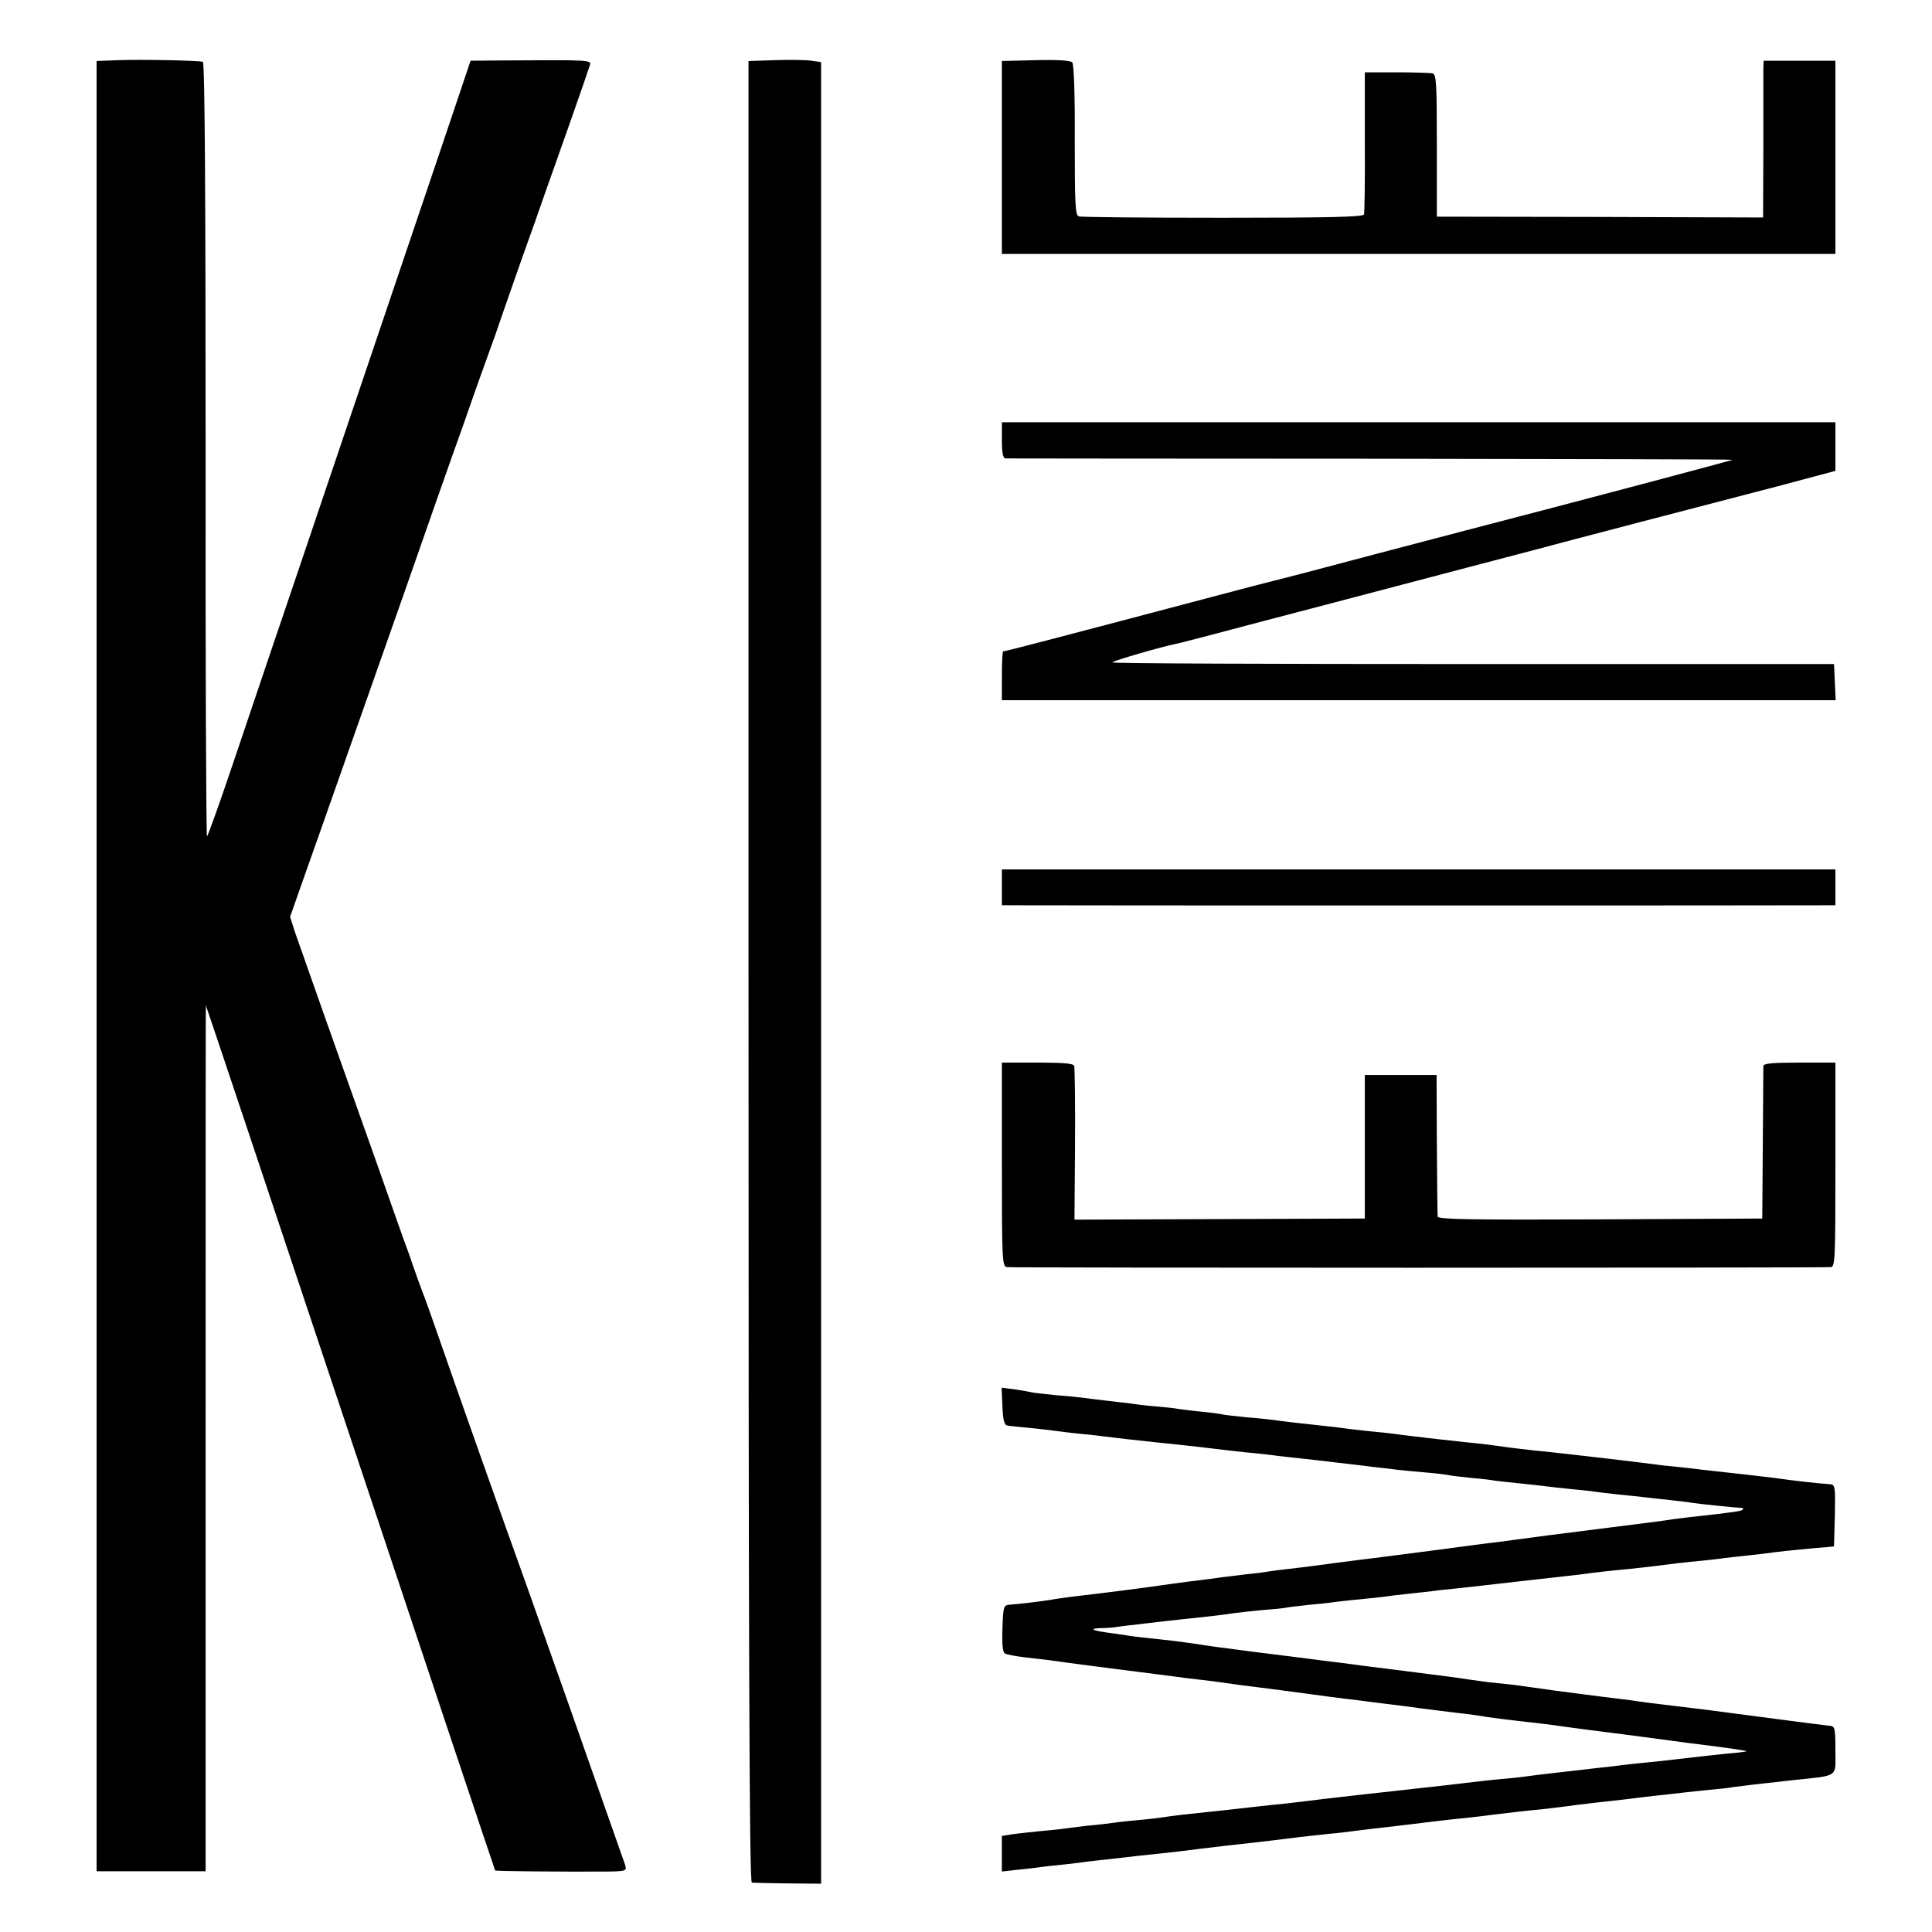
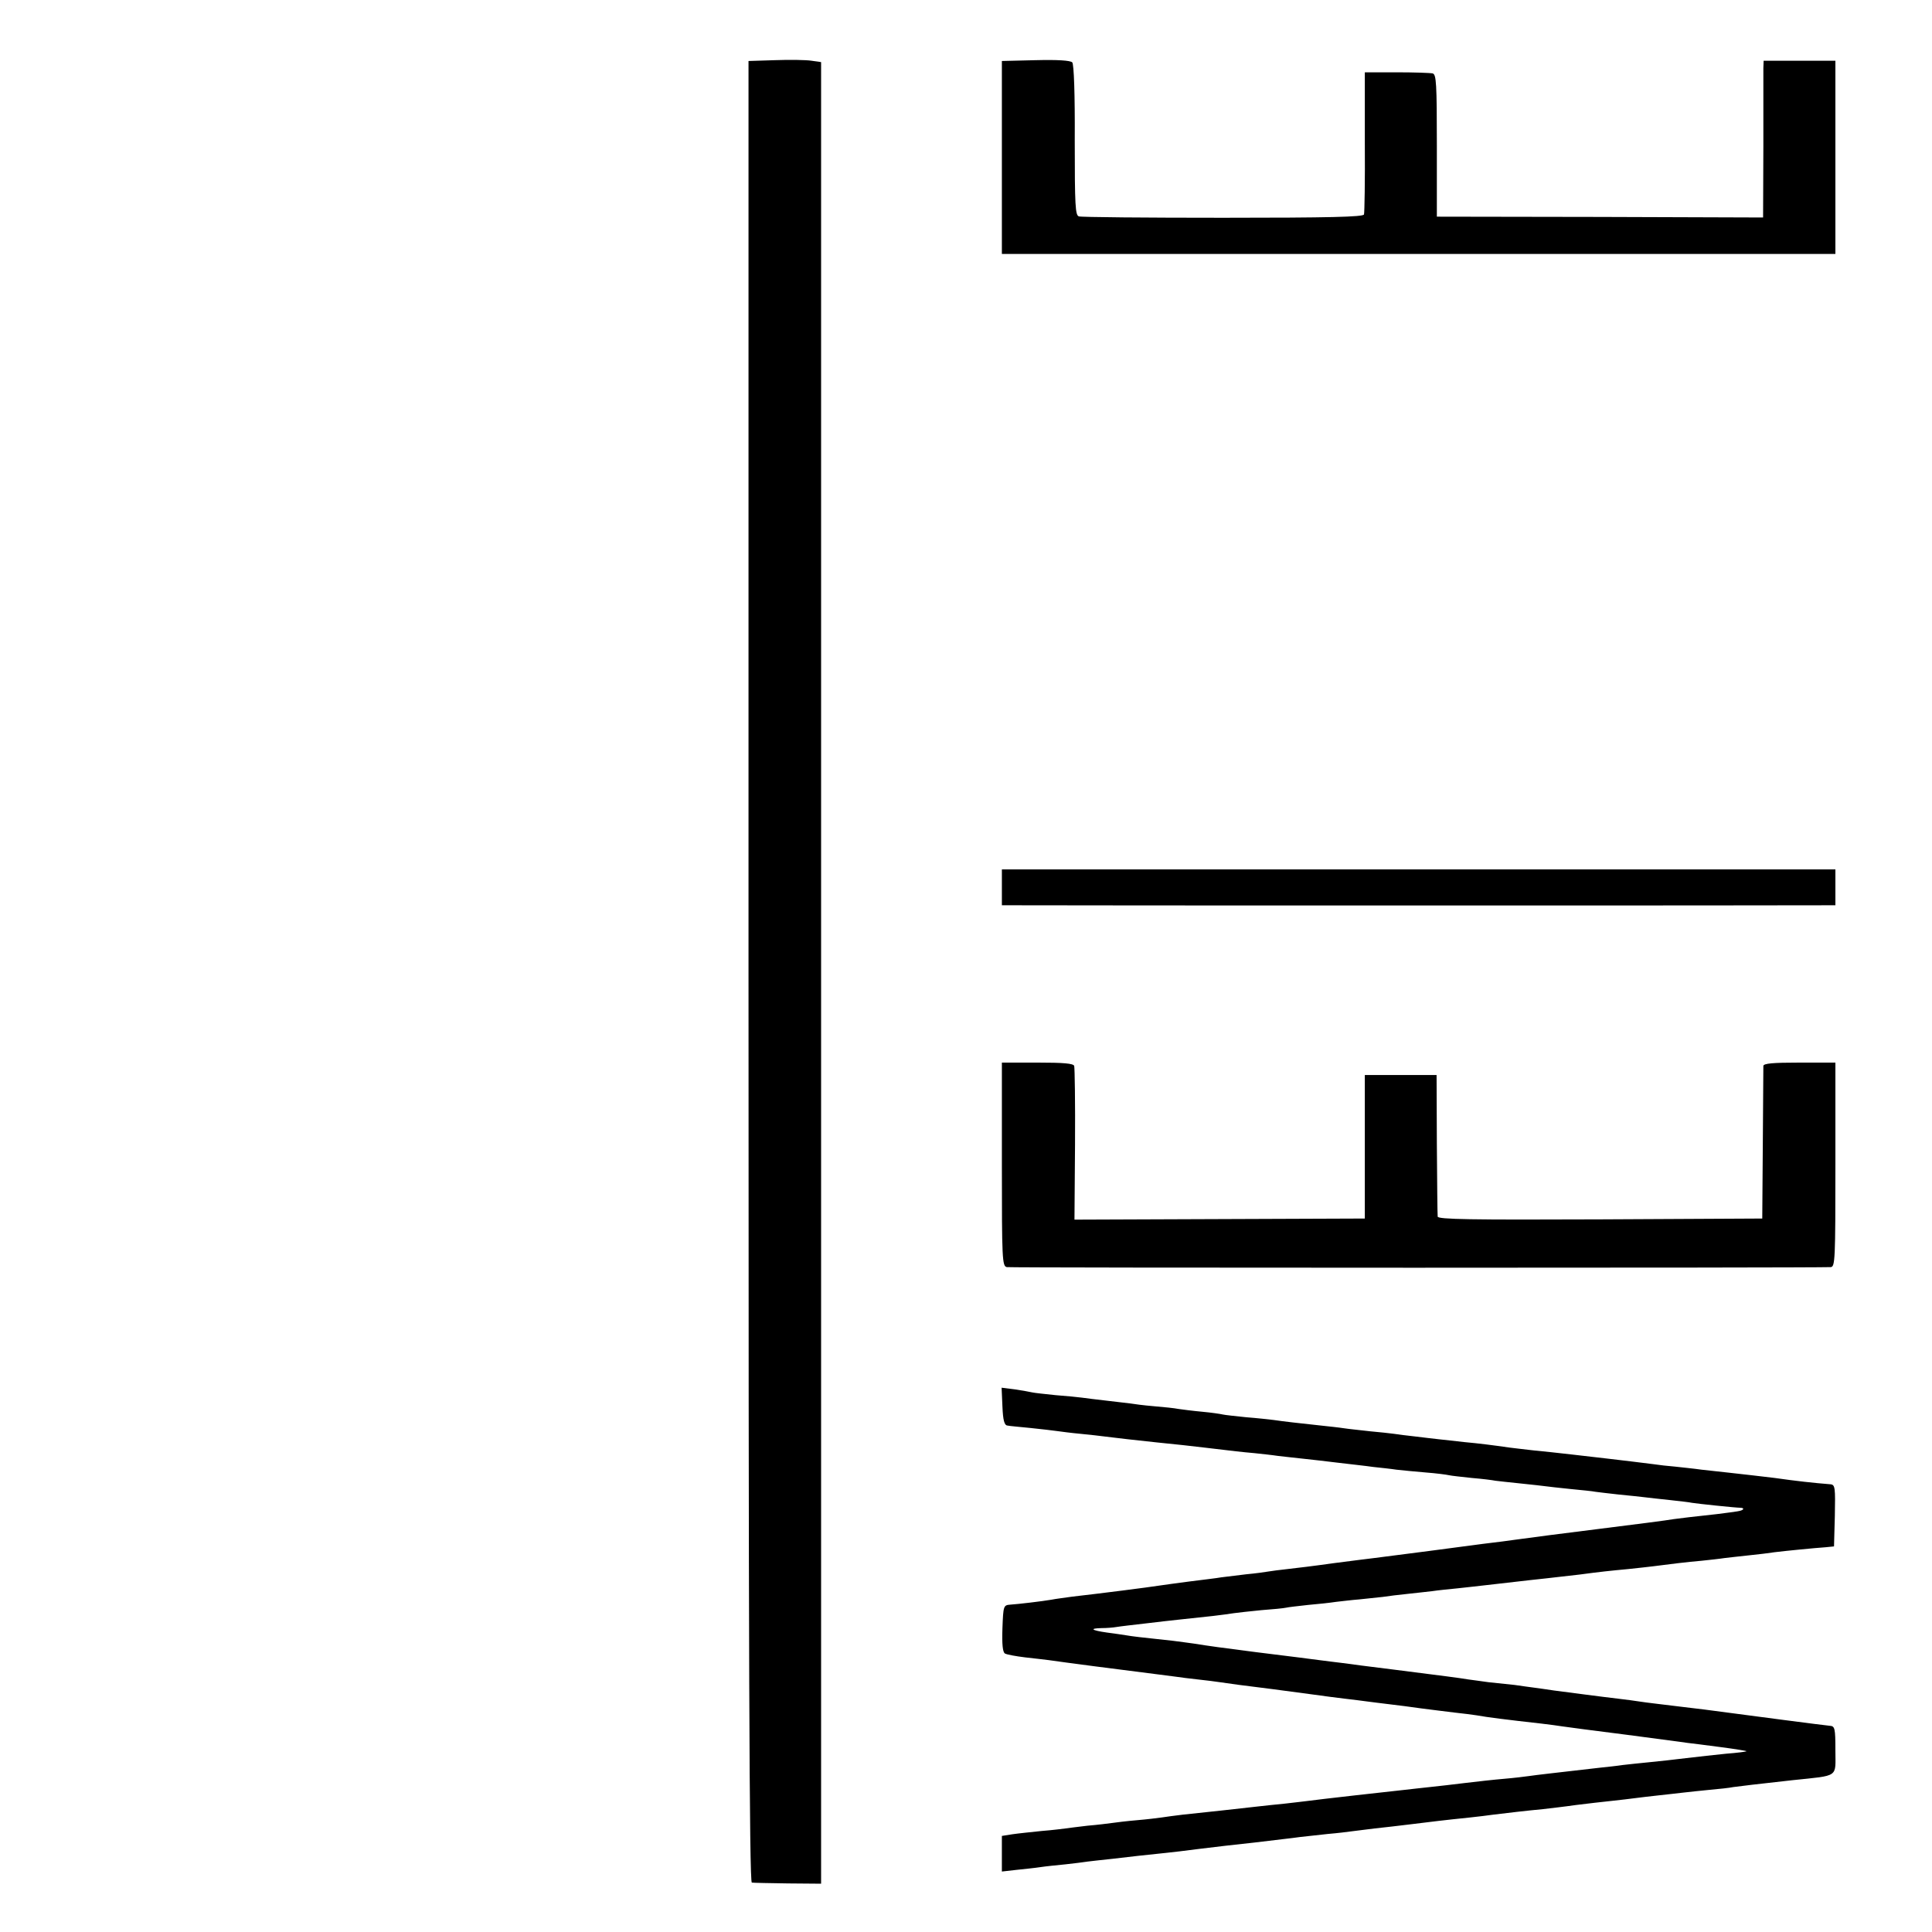
<svg xmlns="http://www.w3.org/2000/svg" version="1.0" width="700pt" height="700pt" viewBox="0 0 700 700" preserveAspectRatio="xMidYMid meet">
  <g transform="translate(0,700) scale(0.1,-0.1)" fill="#000000" stroke="none">
-     <path d="M428 6782 l-78 -3 0 -3279 0 -3280 198 0 197 0 0 1569 c0 864 0 1569 1 1568 1 -1 237 -706 524 -1567 287 -861 523 -1566 524 -1567 2 -3 257 -5 404 -4 71 1 73 2 67 24 -4 12 -59 168 -122 347 -63 179 -130 370 -150 425 -19 55 -57 161 -83 235 -73 202 -266 747 -317 895 -25 72 -49 139 -53 150 -9 21 -49 133 -54 150 -2 6 -6 17 -9 25 -4 8 -56 157 -117 330 -62 173 -147 415 -191 538 -43 123 -88 249 -99 281 l-19 59 45 128 c50 140 274 778 359 1019 29 83 83 236 119 340 37 105 85 242 108 305 22 63 48 138 58 165 10 28 34 95 54 150 19 55 61 177 94 270 34 94 75 211 92 260 18 50 59 167 92 260 33 94 62 178 65 188 6 20 7 20 -314 18 l-118 -1 -102 -303 c-56 -166 -179 -529 -273 -807 -94 -278 -222 -656 -284 -840 -63 -184 -153 -453 -202 -597 -49 -145 -91 -263 -94 -263 -3 0 -6 631 -5 1401 0 926 -3 1403 -10 1405 -15 5 -220 9 -307 6z" />
    <path d="M2808 6782 l-96 -3 0 -3299 c0 -2465 3 -3300 12 -3301 6 -1 65 -2 131 -3 l120 -1 0 3300 0 3300 -35 5 c-19 3 -79 4 -132 2z" />
    <path d="M3753 6782 l-123 -3 0 -349 0 -350 1510 0 1510 0 0 350 0 350 -130 0 -130 0 -1 -27 c0 -16 0 -143 0 -284 l-1 -257 -591 2 -591 1 0 257 c0 226 -2 258 -15 262 -9 2 -68 4 -131 4 l-115 0 0 -251 c1 -139 -1 -257 -3 -264 -3 -9 -125 -12 -510 -12 -279 0 -514 2 -523 5 -13 4 -15 38 -15 276 1 167 -3 275 -9 282 -7 7 -53 10 -132 8z" />
-     <path d="M3630 5405 c0 -45 4 -65 13 -66 6 0 603 -1 1325 -1 722 -1 1311 -2 1310 -4 -3 -2 -555 -149 -968 -256 -275 -72 -385 -101 -543 -143 -76 -20 -146 -38 -155 -40 -9 -2 -109 -28 -222 -58 -582 -154 -748 -197 -755 -197 -3 0 -5 -40 -5 -88 l0 -89 1510 0 1511 0 -3 65 -3 66 -1307 0 c-720 0 -1308 2 -1308 6 0 5 186 59 230 67 8 1 150 38 315 82 165 43 381 100 480 126 193 51 343 90 495 130 52 14 230 61 395 104 165 43 391 102 503 131 l202 54 0 88 0 88 -1510 0 -1510 0 0 -65z" />
    <path d="M3630 3785 l0 -65 63 0 c85 -1 2861 -1 2915 0 l42 0 0 65 0 65 -1510 0 -1510 0 0 -65z" />
    <path d="M3630 2781 c0 -343 1 -369 18 -372 14 -3 2926 -3 2985 0 16 1 17 26 17 371 l0 370 -130 0 c-97 0 -130 -3 -131 -12 0 -7 -1 -134 -2 -283 l-2 -270 -587 -3 c-471 -2 -588 0 -589 10 -1 7 -2 126 -3 263 l-1 250 -130 0 -130 0 0 -260 0 -260 -526 -2 -526 -2 2 272 c1 150 -1 278 -3 285 -3 9 -39 12 -133 12 l-129 0 0 -369z" />
    <path d="M3632 1904 c2 -50 7 -68 18 -69 8 -2 47 -5 85 -9 39 -4 81 -9 95 -11 14 -2 52 -7 85 -10 33 -3 74 -8 90 -10 30 -4 118 -14 185 -21 62 -6 134 -14 175 -19 109 -13 134 -16 180 -20 28 -3 66 -7 85 -10 19 -2 60 -7 90 -10 30 -3 89 -10 130 -15 41 -5 98 -11 125 -15 28 -3 66 -7 85 -10 19 -2 67 -7 105 -10 39 -3 77 -8 85 -10 8 -2 46 -6 83 -10 37 -3 76 -8 85 -10 9 -1 51 -6 92 -10 41 -4 82 -9 90 -10 8 -1 49 -6 90 -10 41 -4 82 -8 90 -10 8 -1 47 -6 85 -10 39 -4 81 -8 95 -10 14 -2 54 -6 90 -10 36 -4 72 -8 80 -10 17 -3 159 -18 177 -18 7 0 11 -3 8 -6 -6 -6 -17 -7 -95 -17 -102 -11 -115 -13 -155 -18 -22 -4 -146 -20 -275 -36 -129 -16 -252 -32 -272 -35 -21 -3 -54 -7 -74 -10 -20 -2 -53 -7 -73 -9 -43 -6 -341 -45 -391 -51 -19 -2 -87 -11 -150 -19 -63 -9 -137 -18 -165 -21 -27 -3 -59 -7 -70 -9 -11 -2 -47 -7 -80 -10 -33 -4 -73 -9 -90 -11 -16 -3 -68 -9 -115 -15 -47 -6 -96 -13 -110 -15 -38 -6 -209 -28 -315 -40 -27 -4 -61 -8 -75 -11 -35 -6 -120 -16 -150 -18 -24 -2 -25 -4 -28 -86 -2 -58 1 -86 9 -91 7 -4 40 -10 73 -14 34 -4 72 -8 86 -10 54 -8 254 -34 390 -51 25 -3 56 -7 70 -9 14 -2 50 -7 80 -10 30 -3 66 -8 80 -10 32 -5 85 -12 190 -25 47 -6 114 -15 150 -20 36 -5 88 -12 115 -15 28 -3 64 -8 80 -10 17 -2 53 -7 80 -10 28 -3 79 -10 115 -15 36 -5 90 -11 120 -15 30 -3 66 -8 80 -10 38 -7 110 -16 235 -30 28 -3 61 -8 75 -10 14 -2 117 -16 230 -30 113 -15 214 -28 225 -30 11 -1 64 -8 118 -15 54 -7 96 -14 95 -15 -2 -2 -34 -6 -73 -9 -38 -4 -104 -11 -145 -16 -41 -5 -102 -12 -135 -15 -33 -3 -76 -8 -95 -10 -19 -3 -57 -7 -85 -10 -165 -19 -228 -26 -255 -30 -14 -2 -54 -7 -90 -10 -36 -3 -99 -10 -140 -15 -41 -5 -100 -12 -130 -15 -30 -3 -71 -8 -90 -10 -19 -2 -100 -11 -180 -20 -80 -9 -156 -18 -170 -20 -14 -2 -52 -6 -85 -10 -33 -3 -76 -8 -95 -10 -123 -14 -144 -16 -275 -30 -27 -3 -61 -8 -75 -10 -14 -2 -54 -7 -90 -10 -36 -3 -76 -8 -90 -10 -14 -2 -54 -7 -90 -10 -36 -4 -72 -9 -80 -10 -8 -1 -46 -6 -85 -9 -38 -4 -87 -9 -107 -12 l-38 -6 0 -64 0 -65 53 6 c28 3 68 7 87 10 19 3 60 7 90 10 30 3 66 8 80 10 14 2 54 6 90 10 36 4 79 9 95 11 17 2 55 6 85 9 30 3 91 10 135 16 81 10 109 13 200 23 97 12 130 15 165 20 19 2 64 7 100 11 36 3 76 8 90 10 14 2 50 6 80 10 30 3 89 10 130 15 73 9 120 15 218 25 26 3 63 7 82 10 48 6 126 15 180 20 25 3 79 9 120 15 41 5 100 12 130 15 30 3 69 8 85 10 17 2 55 7 85 10 30 3 70 8 89 10 19 2 62 7 95 10 34 3 72 7 86 10 30 4 79 10 215 25 171 18 155 8 155 109 0 79 -2 87 -20 88 -15 1 -305 39 -455 59 -16 2 -50 6 -75 9 -81 10 -135 16 -160 20 -14 2 -47 7 -75 10 -27 3 -81 10 -120 15 -38 5 -90 12 -115 15 -25 4 -56 8 -70 10 -14 2 -46 6 -72 10 -27 3 -69 7 -95 10 -27 4 -59 8 -73 10 -36 6 -84 12 -265 35 -88 11 -176 22 -195 25 -19 2 -55 7 -80 10 -54 7 -68 9 -230 29 -125 16 -169 22 -225 31 -16 2 -50 7 -75 10 -122 13 -147 16 -170 20 -14 2 -45 7 -70 10 -56 8 -64 15 -19 16 19 0 43 2 54 4 11 2 63 8 115 14 91 11 126 14 235 26 28 3 61 8 75 10 14 2 59 7 100 11 41 3 82 7 90 9 8 2 44 6 80 10 36 3 81 8 100 11 19 2 58 7 85 9 28 3 66 7 85 9 19 3 60 8 90 11 30 3 71 8 90 10 19 3 60 7 90 10 30 3 71 8 90 10 19 2 98 11 175 20 77 8 157 18 178 20 74 10 113 14 177 20 36 4 76 8 90 10 52 7 127 16 175 20 28 3 66 7 85 10 19 2 60 7 90 10 30 3 71 8 90 11 41 5 142 15 185 18 l30 3 3 111 c2 101 1 112 -15 114 -63 5 -126 12 -203 23 -19 2 -57 7 -85 10 -55 6 -104 12 -180 20 -27 4 -70 8 -95 11 -25 2 -61 6 -80 9 -47 6 -105 13 -165 20 -27 3 -86 10 -130 15 -44 5 -107 12 -140 15 -33 4 -71 8 -85 10 -63 9 -110 15 -165 20 -33 4 -73 8 -90 10 -16 2 -55 6 -85 10 -30 3 -66 8 -80 10 -14 2 -52 6 -85 9 -33 4 -76 8 -95 11 -19 3 -57 7 -85 10 -75 8 -137 15 -170 20 -16 2 -61 7 -100 10 -38 4 -77 8 -85 10 -8 2 -42 7 -75 10 -33 3 -71 8 -85 10 -14 3 -54 7 -90 10 -36 3 -74 8 -85 10 -11 1 -49 6 -85 10 -36 4 -76 9 -90 11 -14 2 -56 6 -95 9 -38 4 -77 8 -85 10 -8 2 -37 7 -63 11 l-48 6 3 -68z" />
  </g>
</svg>